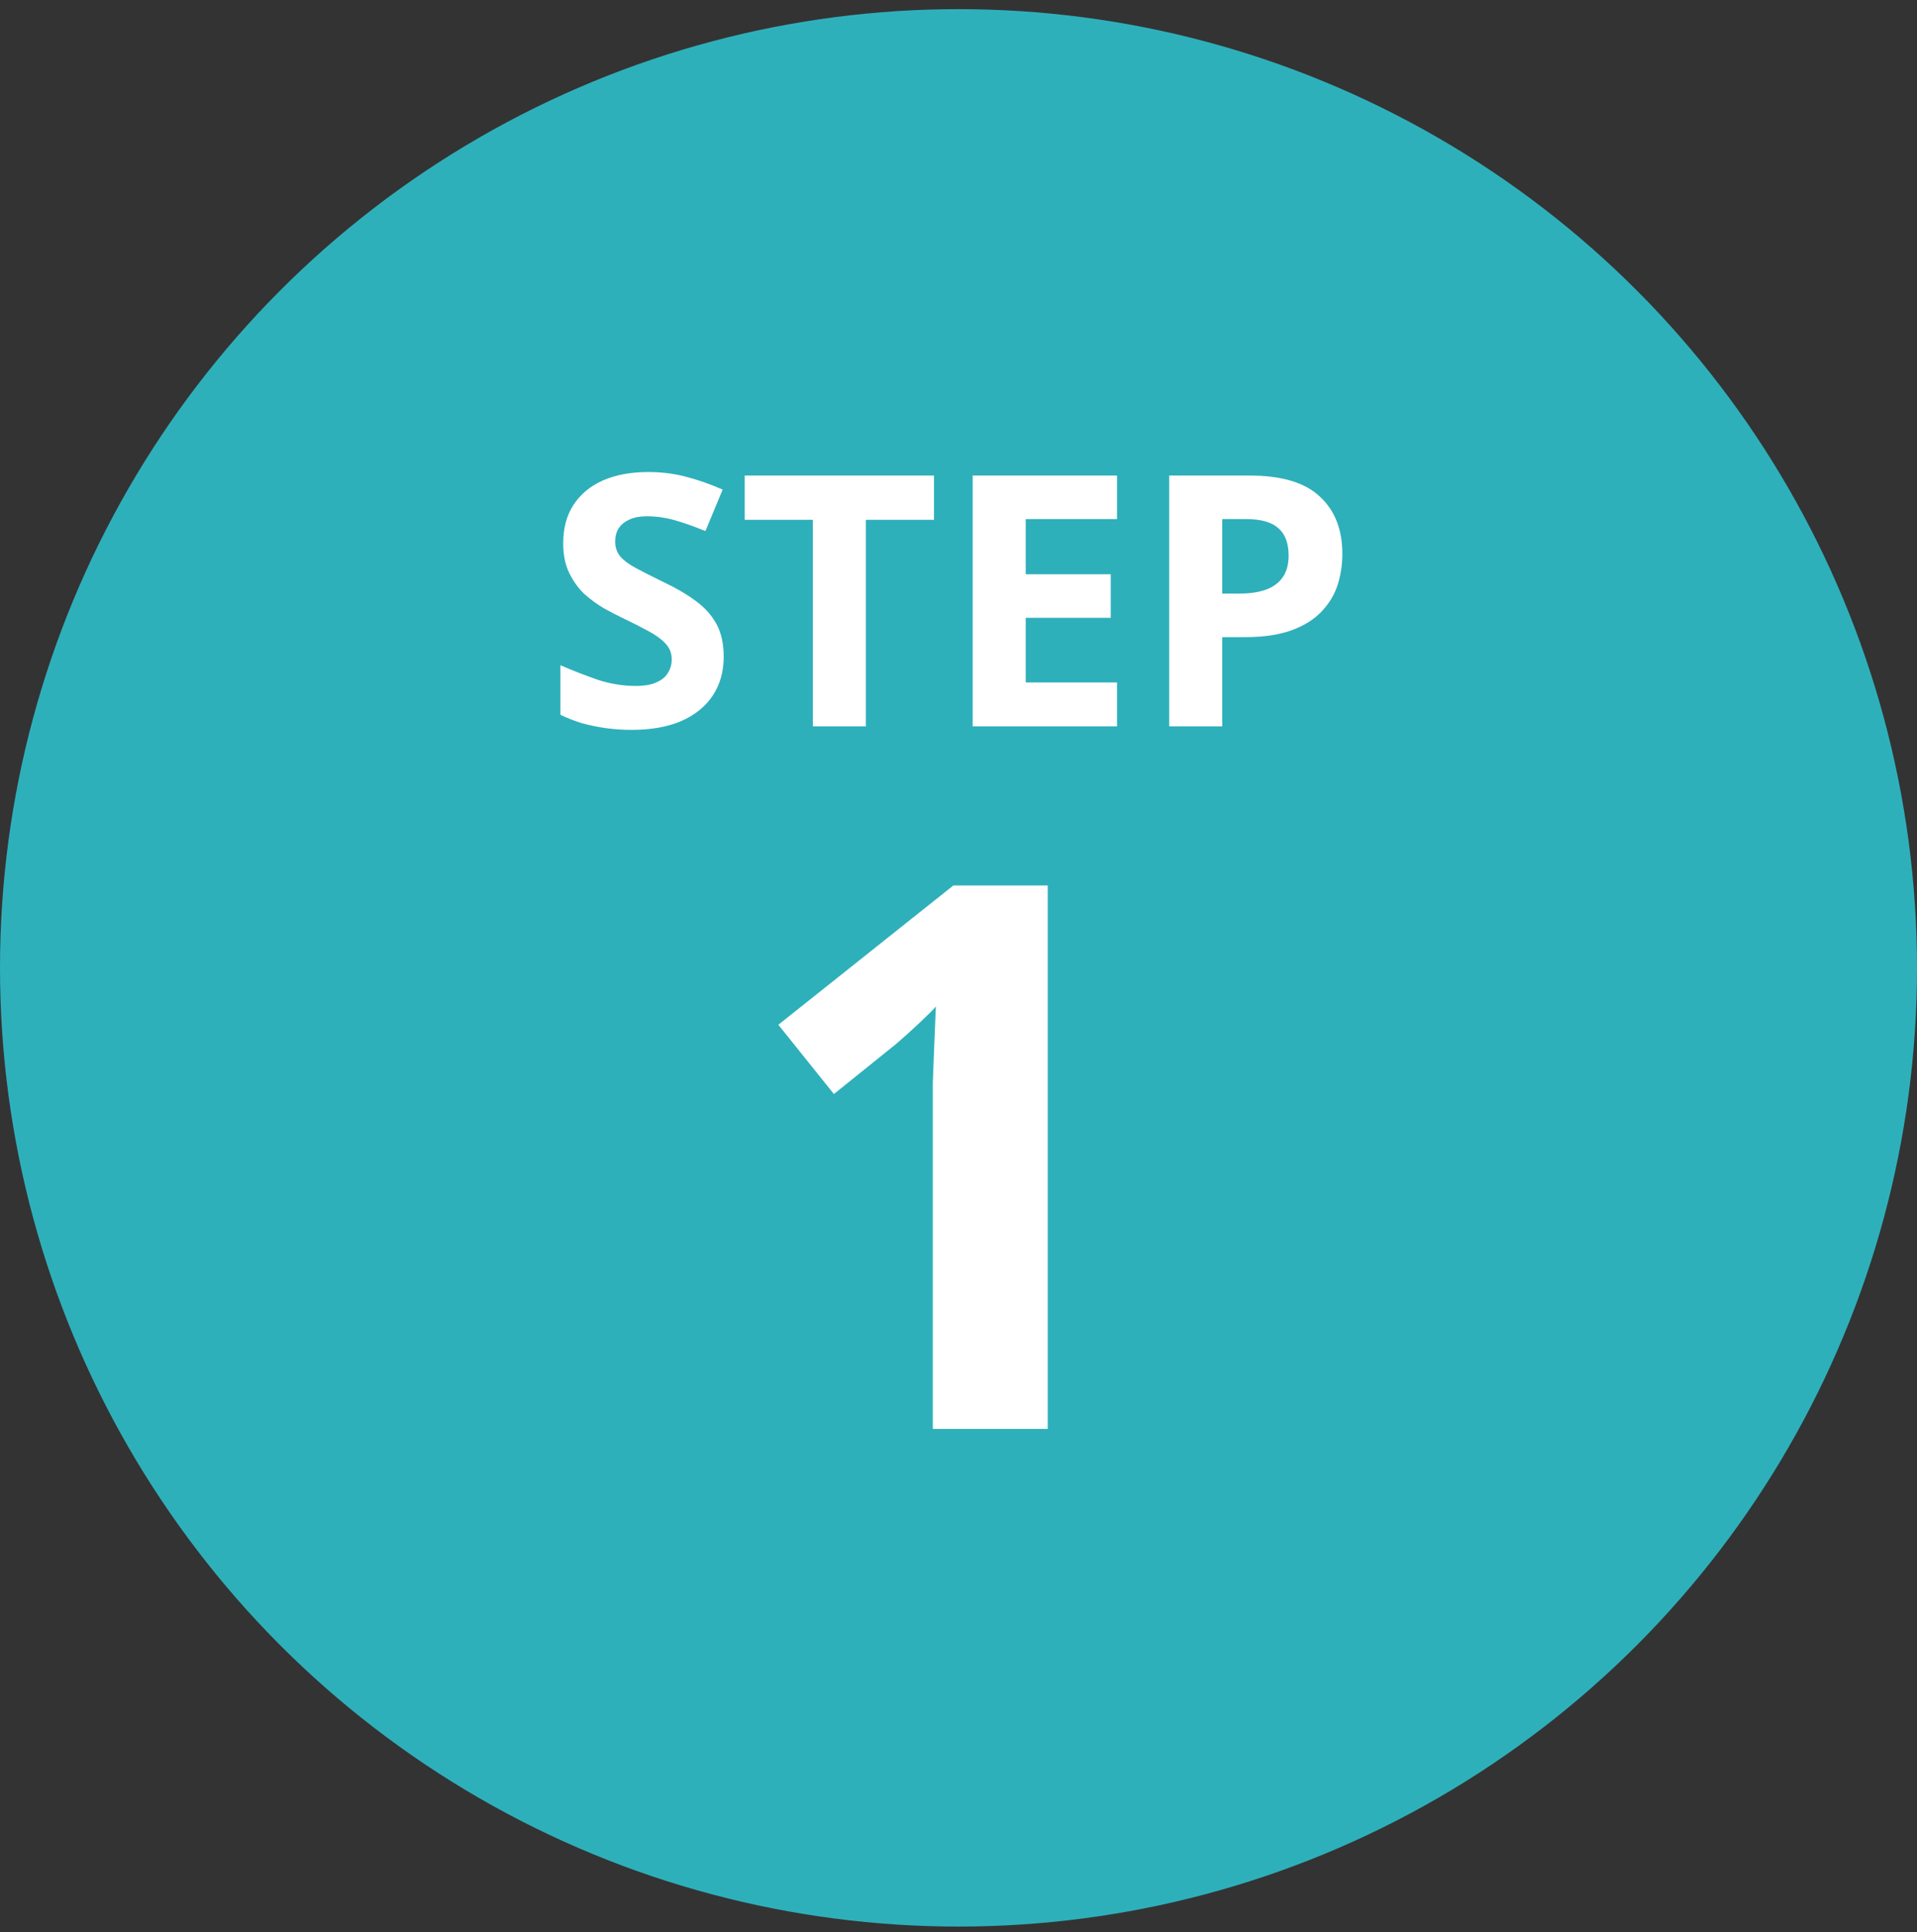
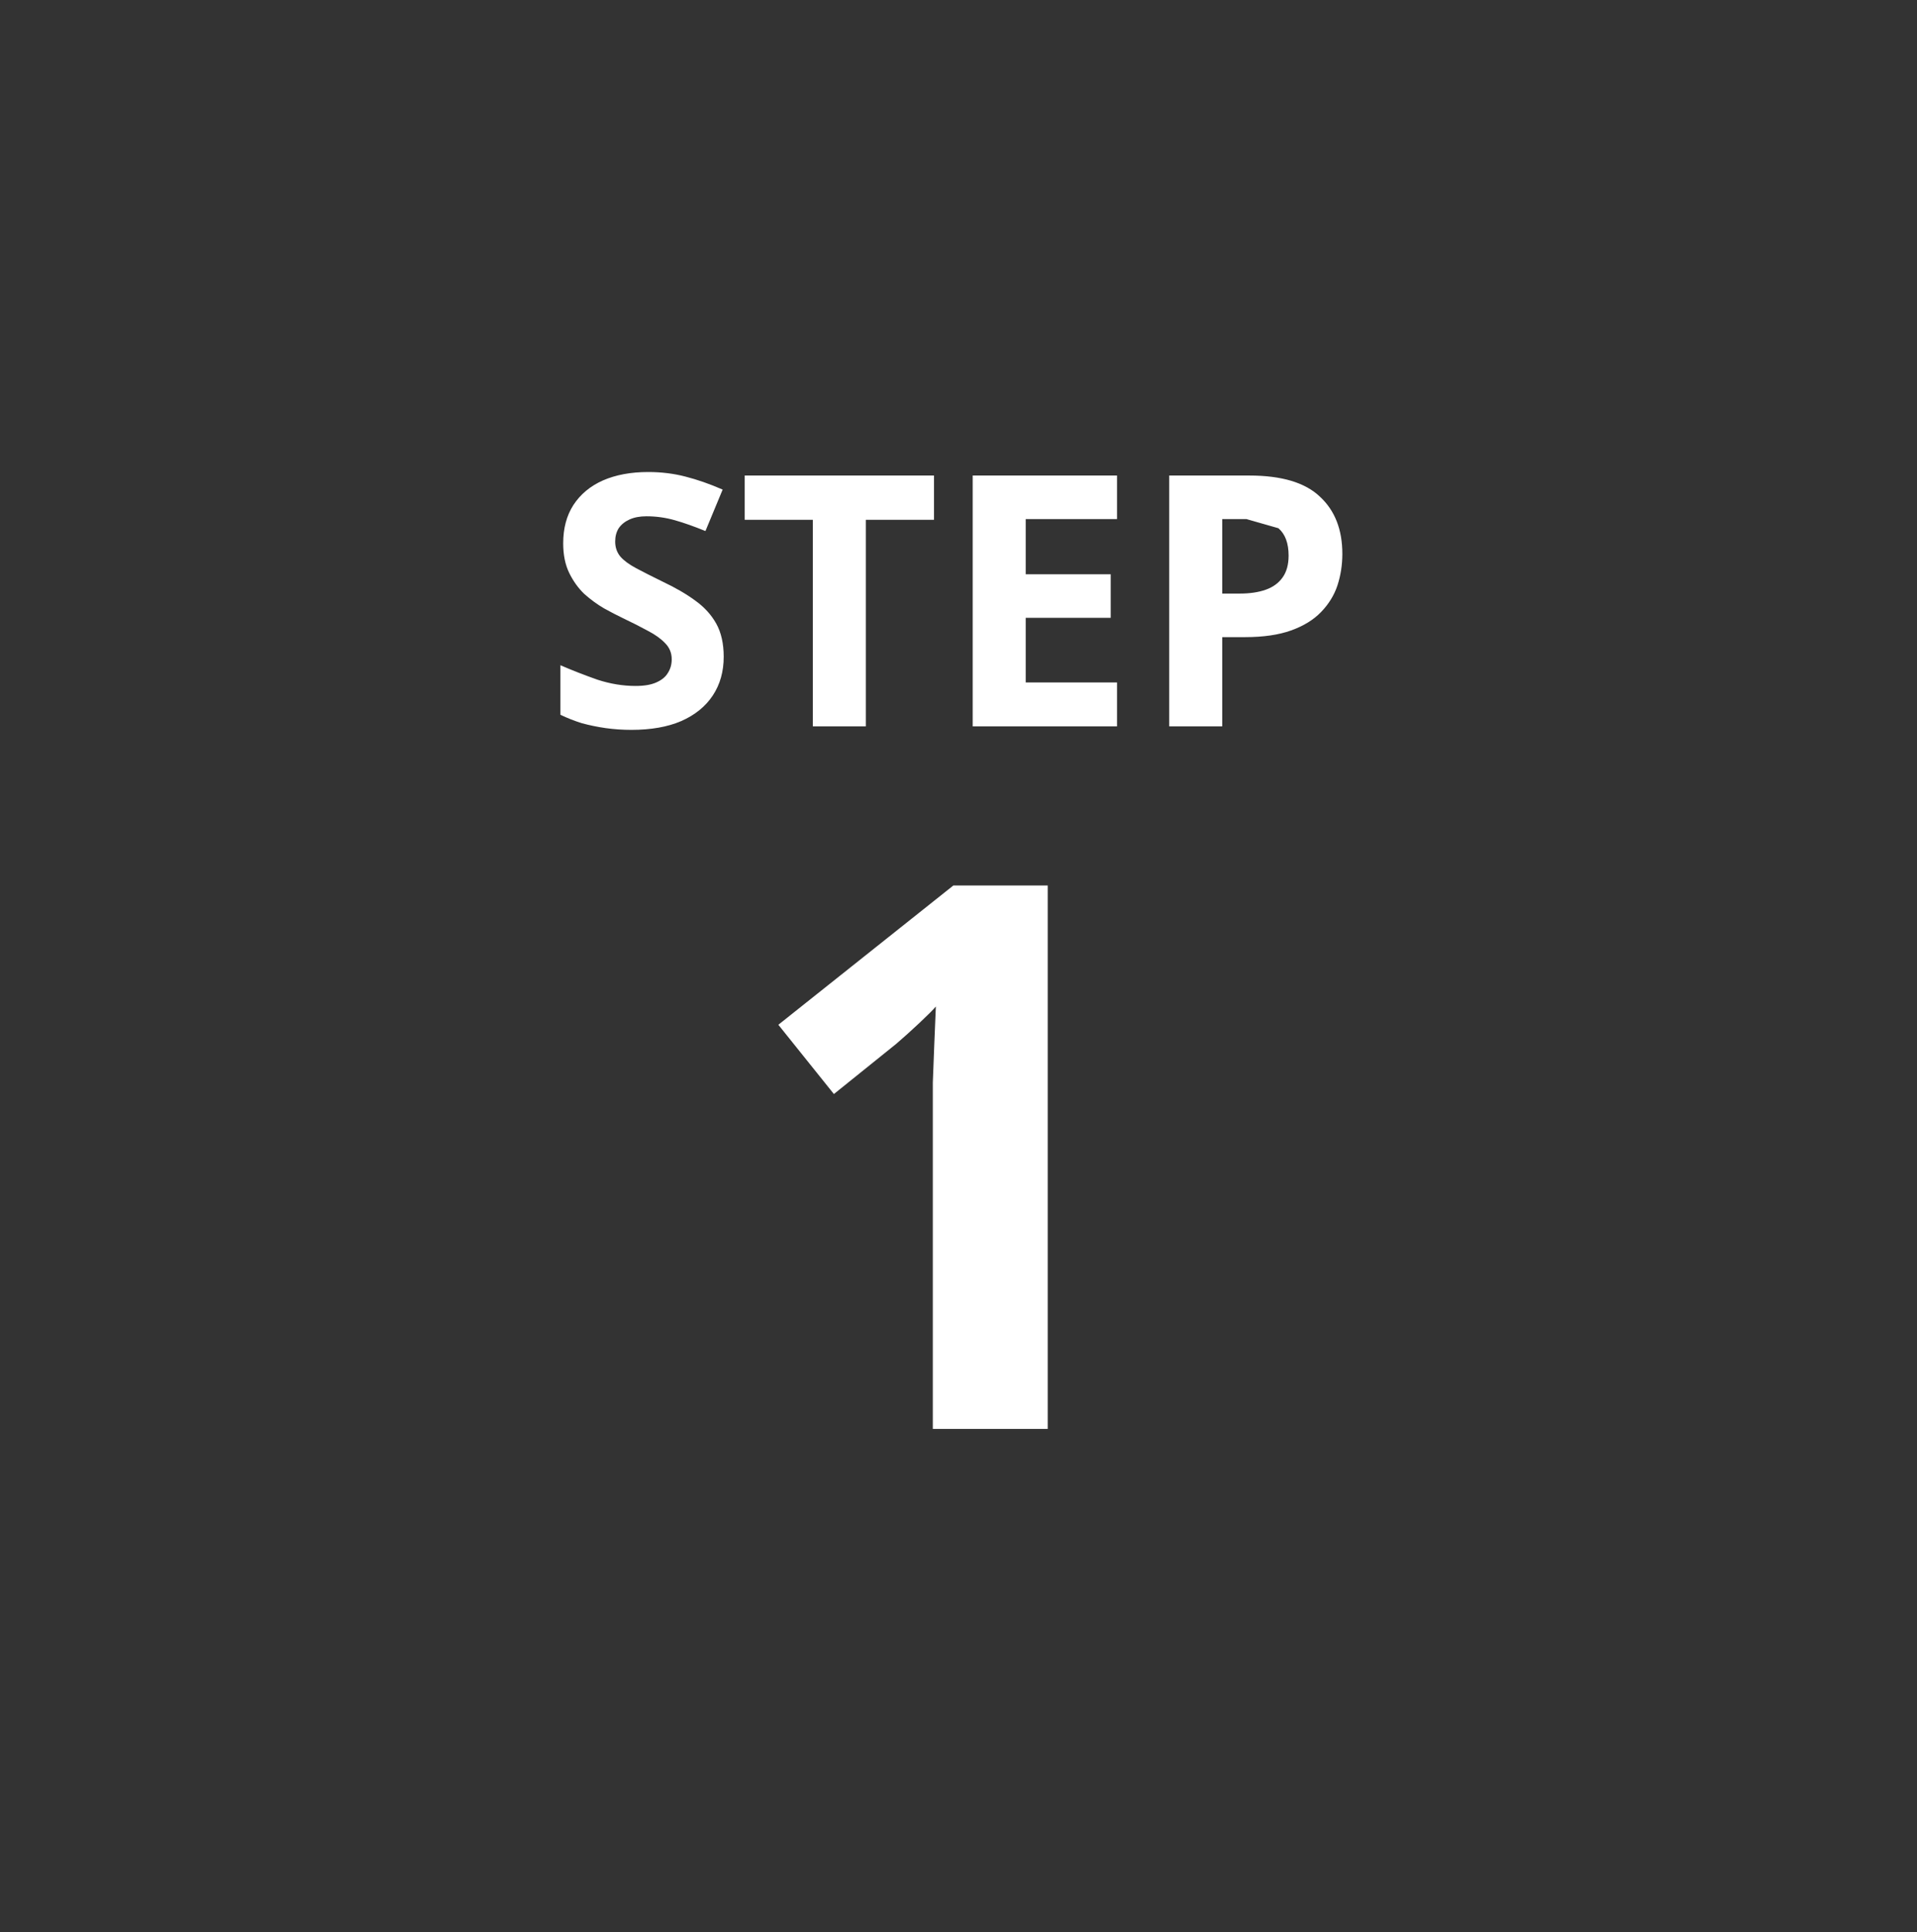
<svg xmlns="http://www.w3.org/2000/svg" width="131" height="132" viewBox="0 0 131 132" fill="none">
  <rect x="0" y="0" width="131" height="132" fill="#333333" stroke="none" />
-   <circle cx="65.5" cy="66.125" r="65.5" fill="#2EB0BB" />
-   <path d="M49.455 44.873C49.455 45.881 49.207 46.761 48.711 47.513C48.215 48.265 47.495 48.849 46.551 49.265C45.623 49.665 44.487 49.865 43.143 49.865C42.551 49.865 41.967 49.825 41.391 49.745C40.831 49.665 40.287 49.553 39.759 49.409C39.247 49.249 38.759 49.057 38.295 48.833V45.449C39.111 45.801 39.951 46.129 40.815 46.433C41.695 46.721 42.567 46.865 43.431 46.865C44.023 46.865 44.495 46.785 44.847 46.625C45.215 46.465 45.479 46.249 45.639 45.977C45.815 45.705 45.903 45.393 45.903 45.041C45.903 44.609 45.751 44.241 45.447 43.937C45.159 43.633 44.767 43.353 44.271 43.097C43.775 42.825 43.207 42.537 42.567 42.233C42.167 42.041 41.735 41.817 41.271 41.561C40.807 41.289 40.359 40.961 39.927 40.577C39.511 40.177 39.167 39.697 38.895 39.137C38.623 38.577 38.487 37.905 38.487 37.121C38.487 36.097 38.719 35.225 39.183 34.505C39.663 33.769 40.335 33.209 41.199 32.825C42.079 32.441 43.111 32.249 44.295 32.249C45.191 32.249 46.039 32.353 46.839 32.561C47.655 32.769 48.503 33.065 49.383 33.449L48.207 36.281C47.423 35.961 46.719 35.713 46.095 35.537C45.471 35.361 44.831 35.273 44.175 35.273C43.727 35.273 43.343 35.345 43.023 35.489C42.703 35.633 42.455 35.833 42.279 36.089C42.119 36.345 42.039 36.649 42.039 37.001C42.039 37.401 42.159 37.745 42.399 38.033C42.639 38.305 42.999 38.569 43.479 38.825C43.959 39.081 44.559 39.385 45.279 39.737C46.159 40.153 46.903 40.585 47.511 41.033C48.135 41.481 48.615 42.009 48.951 42.617C49.287 43.225 49.455 43.977 49.455 44.873ZM59.17 49.625H55.546V35.513H50.89V32.489H63.826V35.513H59.17V49.625ZM76.333 49.625H66.469V32.489H76.333V35.465H70.093V39.233H75.901V42.209H70.093V46.625H76.333V49.625ZM85.37 32.489C87.578 32.489 89.186 32.969 90.194 33.929C91.218 34.873 91.73 36.177 91.73 37.841C91.73 38.593 91.618 39.313 91.394 40.001C91.17 40.673 90.794 41.281 90.266 41.825C89.754 42.353 89.074 42.769 88.226 43.073C87.378 43.377 86.33 43.529 85.082 43.529H83.522V49.625H79.898V32.489H85.37ZM85.178 35.465H83.522V40.553H84.722C85.41 40.553 86.002 40.465 86.498 40.289C86.994 40.113 87.378 39.833 87.65 39.449C87.922 39.065 88.058 38.569 88.058 37.961C88.058 37.113 87.826 36.489 87.362 36.089C86.898 35.673 86.17 35.465 85.178 35.465ZM71.597 97.625H63.745V76.149C63.745 75.56 63.745 74.832 63.745 73.965C63.78 73.098 63.814 72.197 63.849 71.261C63.884 70.325 63.918 69.493 63.953 68.765C63.78 68.973 63.398 69.354 62.809 69.909C62.254 70.429 61.734 70.897 61.249 71.313L56.985 74.745L53.189 70.013L65.149 60.497H71.597V97.625Z" fill="white" />
+   <path d="M49.455 44.873C49.455 45.881 49.207 46.761 48.711 47.513C48.215 48.265 47.495 48.849 46.551 49.265C45.623 49.665 44.487 49.865 43.143 49.865C42.551 49.865 41.967 49.825 41.391 49.745C40.831 49.665 40.287 49.553 39.759 49.409C39.247 49.249 38.759 49.057 38.295 48.833V45.449C39.111 45.801 39.951 46.129 40.815 46.433C41.695 46.721 42.567 46.865 43.431 46.865C44.023 46.865 44.495 46.785 44.847 46.625C45.215 46.465 45.479 46.249 45.639 45.977C45.815 45.705 45.903 45.393 45.903 45.041C45.903 44.609 45.751 44.241 45.447 43.937C45.159 43.633 44.767 43.353 44.271 43.097C43.775 42.825 43.207 42.537 42.567 42.233C42.167 42.041 41.735 41.817 41.271 41.561C40.807 41.289 40.359 40.961 39.927 40.577C39.511 40.177 39.167 39.697 38.895 39.137C38.623 38.577 38.487 37.905 38.487 37.121C38.487 36.097 38.719 35.225 39.183 34.505C39.663 33.769 40.335 33.209 41.199 32.825C42.079 32.441 43.111 32.249 44.295 32.249C45.191 32.249 46.039 32.353 46.839 32.561C47.655 32.769 48.503 33.065 49.383 33.449L48.207 36.281C47.423 35.961 46.719 35.713 46.095 35.537C45.471 35.361 44.831 35.273 44.175 35.273C43.727 35.273 43.343 35.345 43.023 35.489C42.703 35.633 42.455 35.833 42.279 36.089C42.119 36.345 42.039 36.649 42.039 37.001C42.039 37.401 42.159 37.745 42.399 38.033C42.639 38.305 42.999 38.569 43.479 38.825C43.959 39.081 44.559 39.385 45.279 39.737C46.159 40.153 46.903 40.585 47.511 41.033C48.135 41.481 48.615 42.009 48.951 42.617C49.287 43.225 49.455 43.977 49.455 44.873ZM59.17 49.625H55.546V35.513H50.89V32.489H63.826V35.513H59.17V49.625ZM76.333 49.625H66.469V32.489H76.333V35.465H70.093V39.233H75.901V42.209H70.093V46.625H76.333V49.625ZM85.37 32.489C87.578 32.489 89.186 32.969 90.194 33.929C91.218 34.873 91.73 36.177 91.73 37.841C91.73 38.593 91.618 39.313 91.394 40.001C91.17 40.673 90.794 41.281 90.266 41.825C89.754 42.353 89.074 42.769 88.226 43.073C87.378 43.377 86.33 43.529 85.082 43.529H83.522V49.625H79.898V32.489H85.37ZM85.178 35.465H83.522V40.553H84.722C85.41 40.553 86.002 40.465 86.498 40.289C86.994 40.113 87.378 39.833 87.65 39.449C87.922 39.065 88.058 38.569 88.058 37.961C88.058 37.113 87.826 36.489 87.362 36.089ZM71.597 97.625H63.745V76.149C63.745 75.56 63.745 74.832 63.745 73.965C63.78 73.098 63.814 72.197 63.849 71.261C63.884 70.325 63.918 69.493 63.953 68.765C63.78 68.973 63.398 69.354 62.809 69.909C62.254 70.429 61.734 70.897 61.249 71.313L56.985 74.745L53.189 70.013L65.149 60.497H71.597V97.625Z" fill="white" />
</svg>